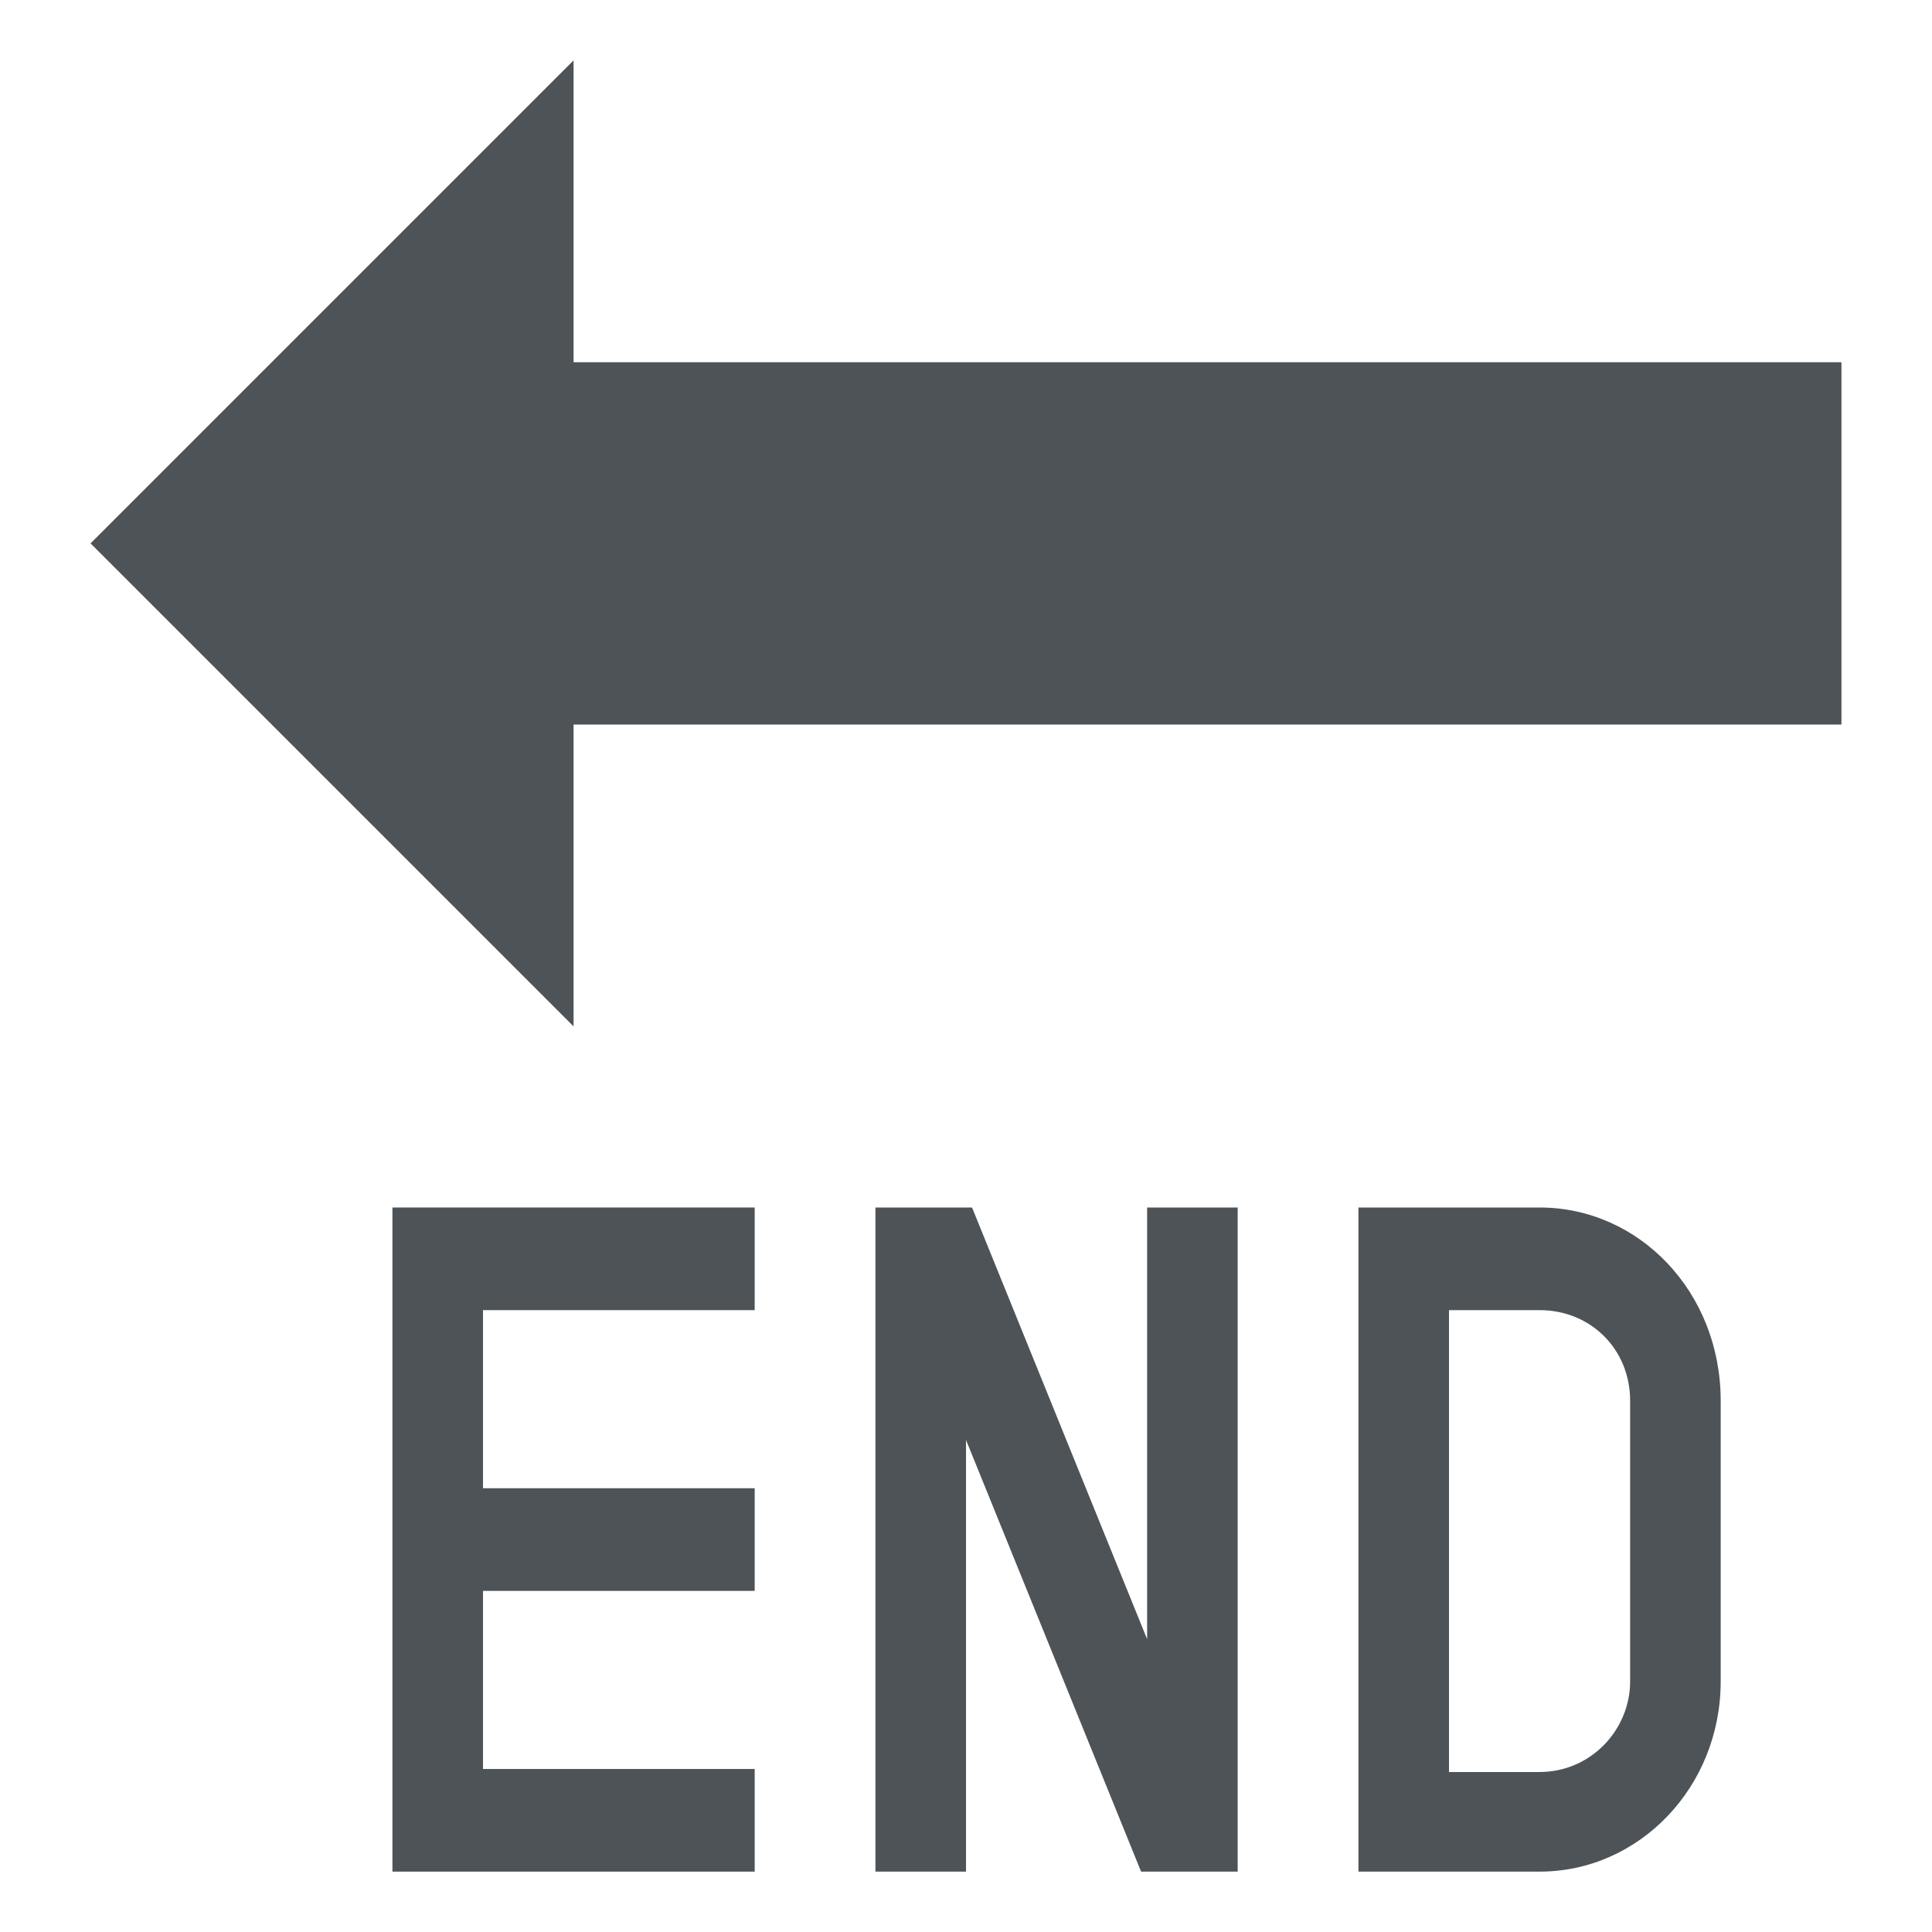
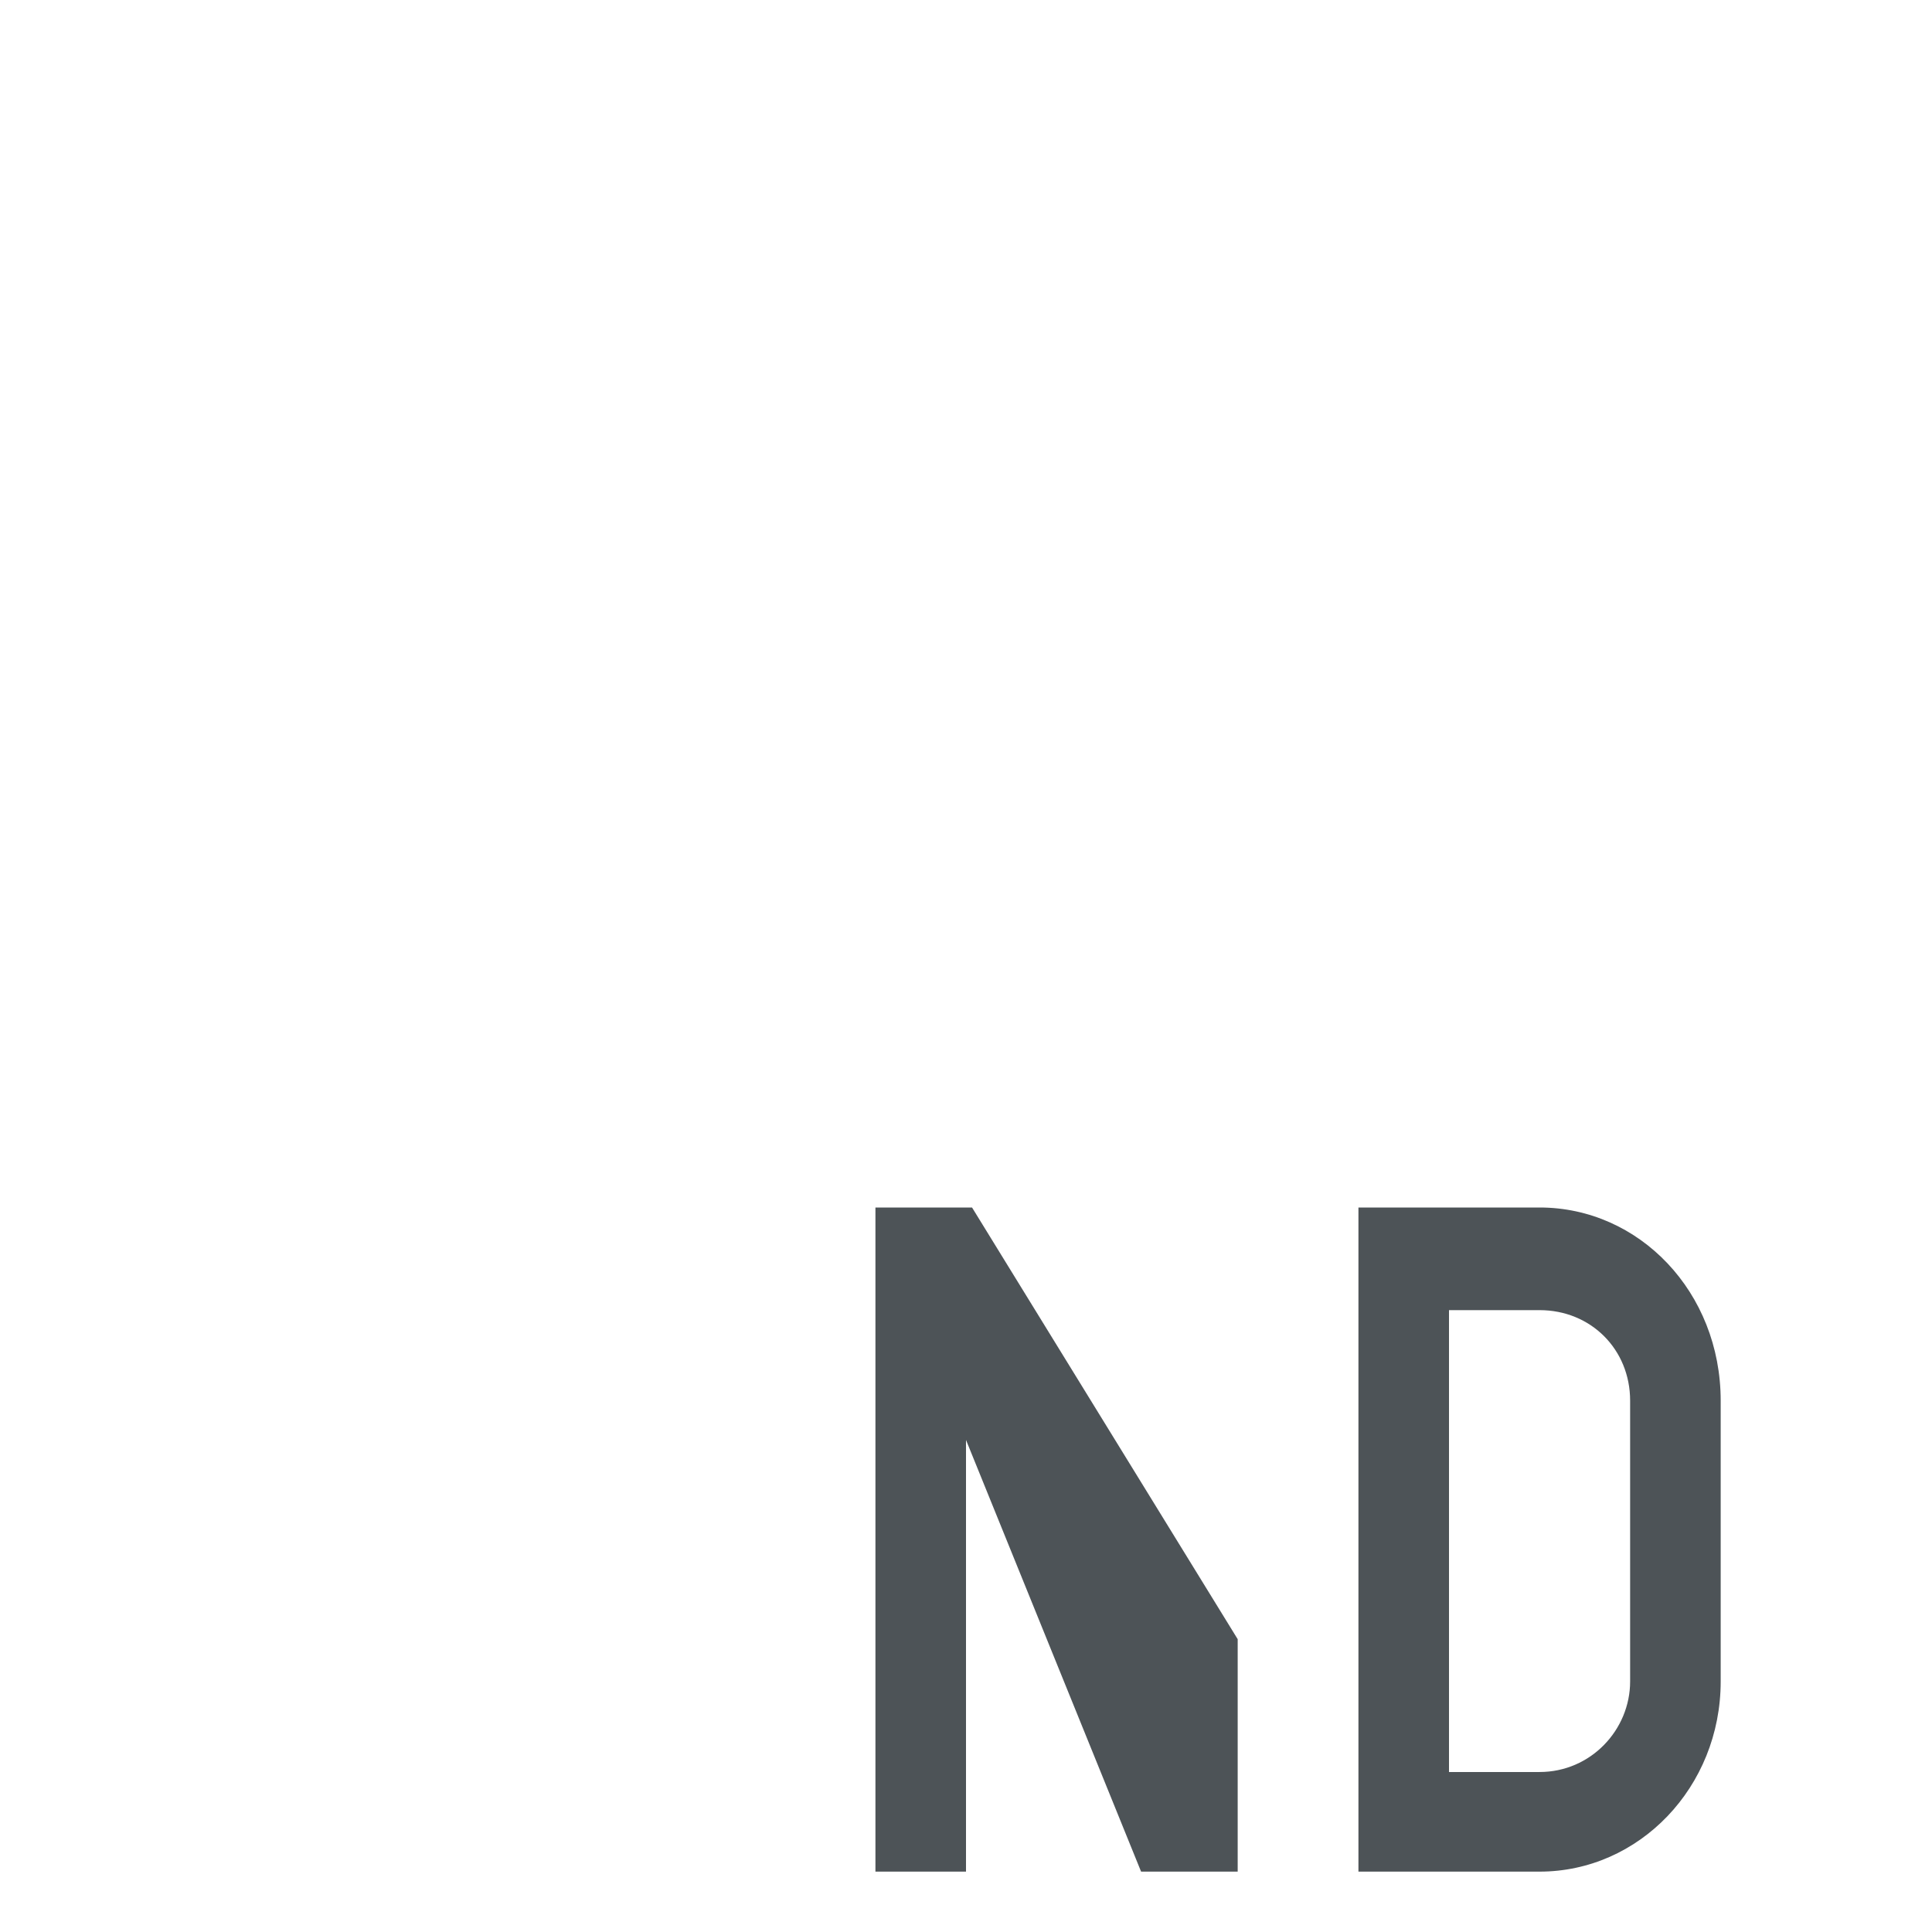
<svg xmlns="http://www.w3.org/2000/svg" width="800px" height="800px" viewBox="0 0 64 64" aria-hidden="true" role="img" class="iconify iconify--emojione" preserveAspectRatio="xMidYMid meet">
  <g fill="#4d5357">
-     <path d="M3 18L19 2v10h42v12H19v10z">
- 
- </path>
-     <path d="M25 43.4V40H13v22h12v-3.4h-9v-5.9h9v-3.4h-9v-5.9z">
- 
- </path>
    <path d="M51 40h-6v22h6c3.3 0 6-2.8 6-6.3v-9.3c0-3.6-2.7-6.4-6-6.4m3 15.7c0 1.6-1.3 3-3 3h-3V43.4h3c1.7 0 3 1.3 3 3v9.3">

</path>
-     <path d="M32 47.7L37.8 62H41V40h-3v14.3L32.2 40H29v22h3z">
+     <path d="M32 47.7L37.8 62H41V40v14.3L32.2 40H29v22h3z">

</path>
  </g>
</svg>